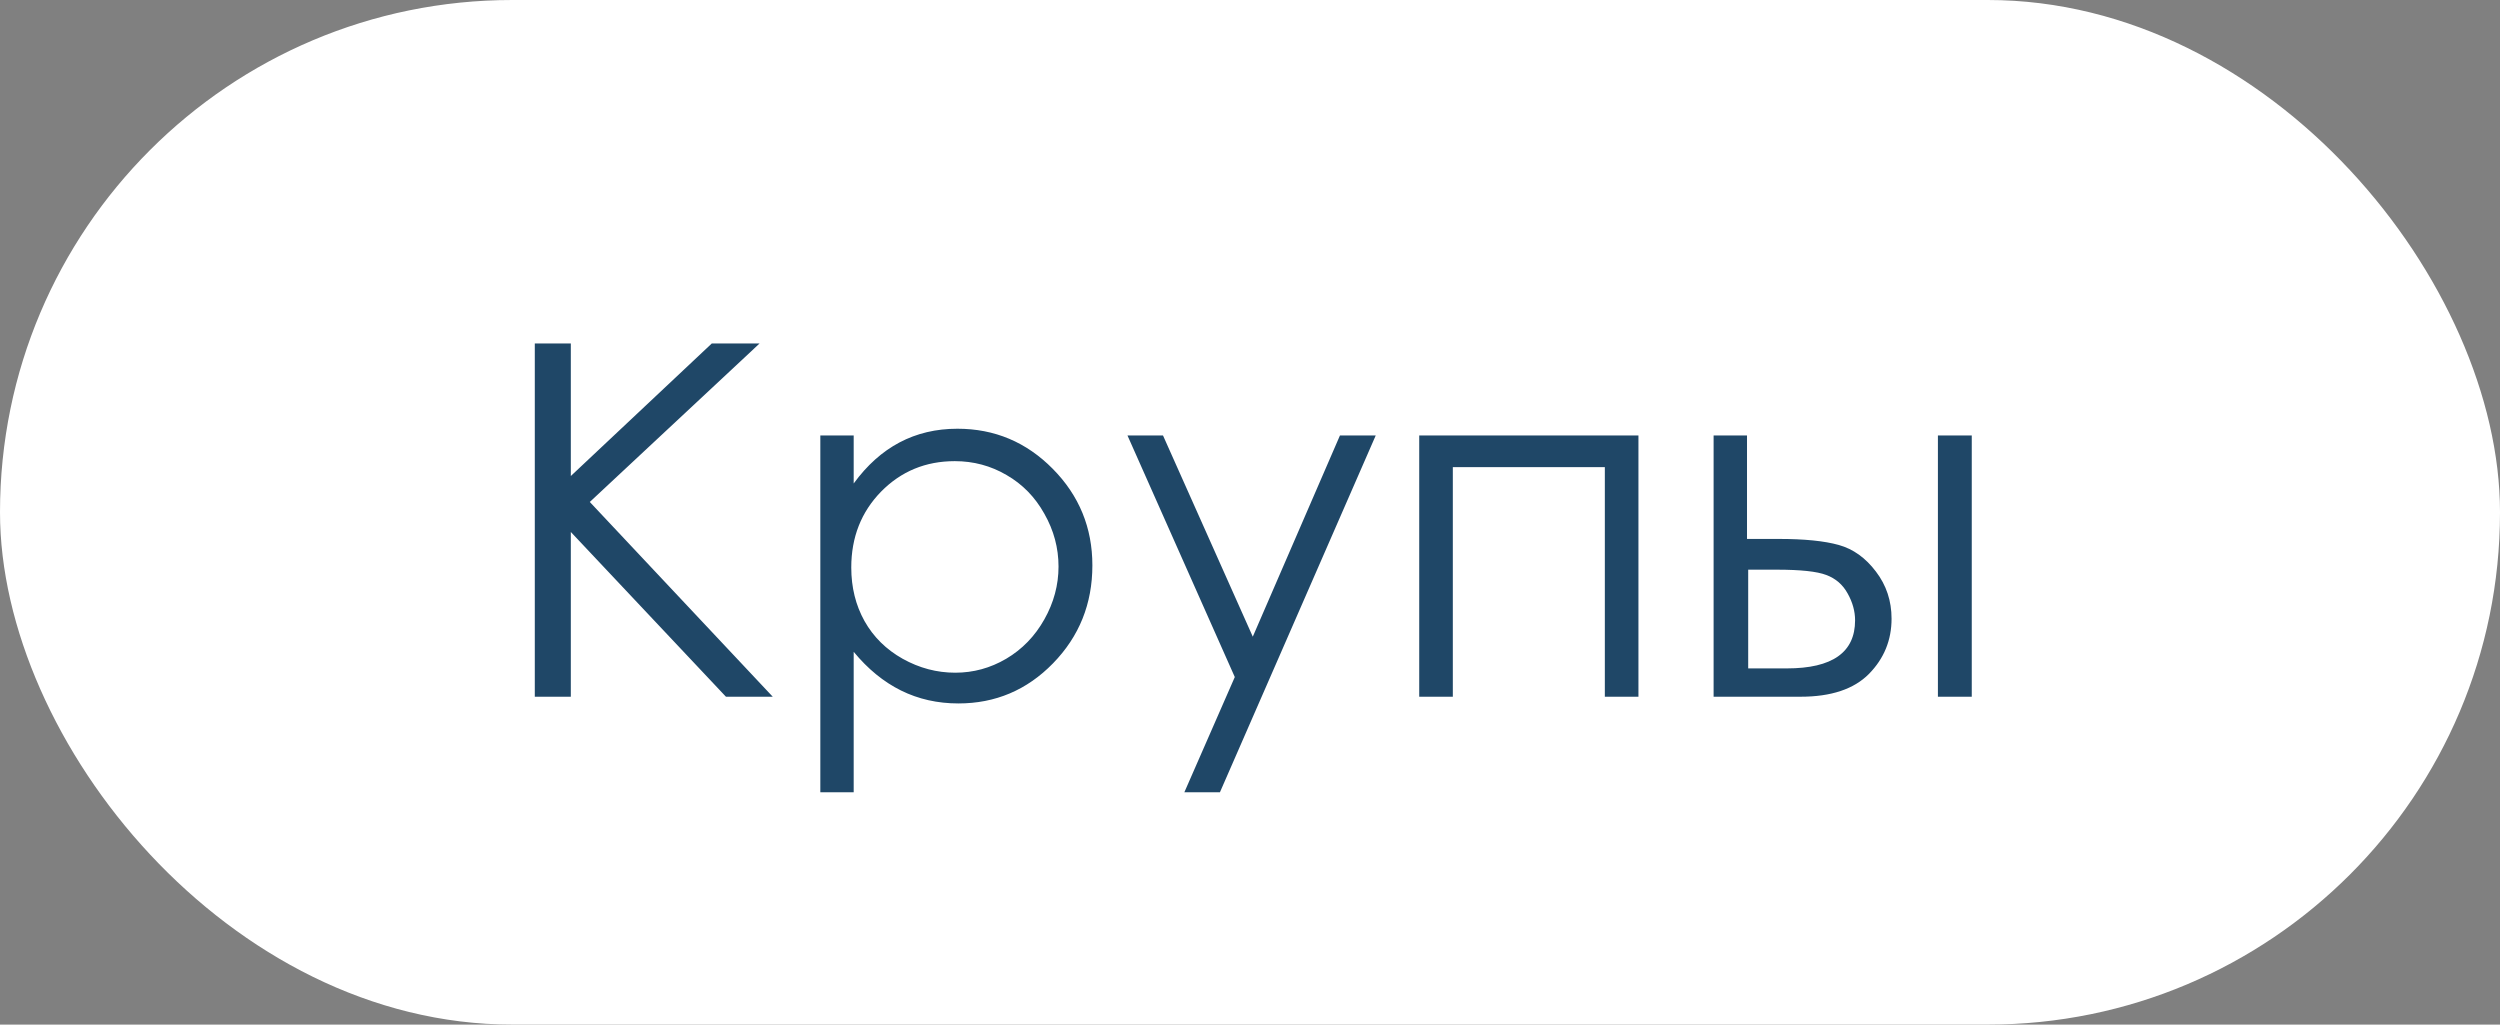
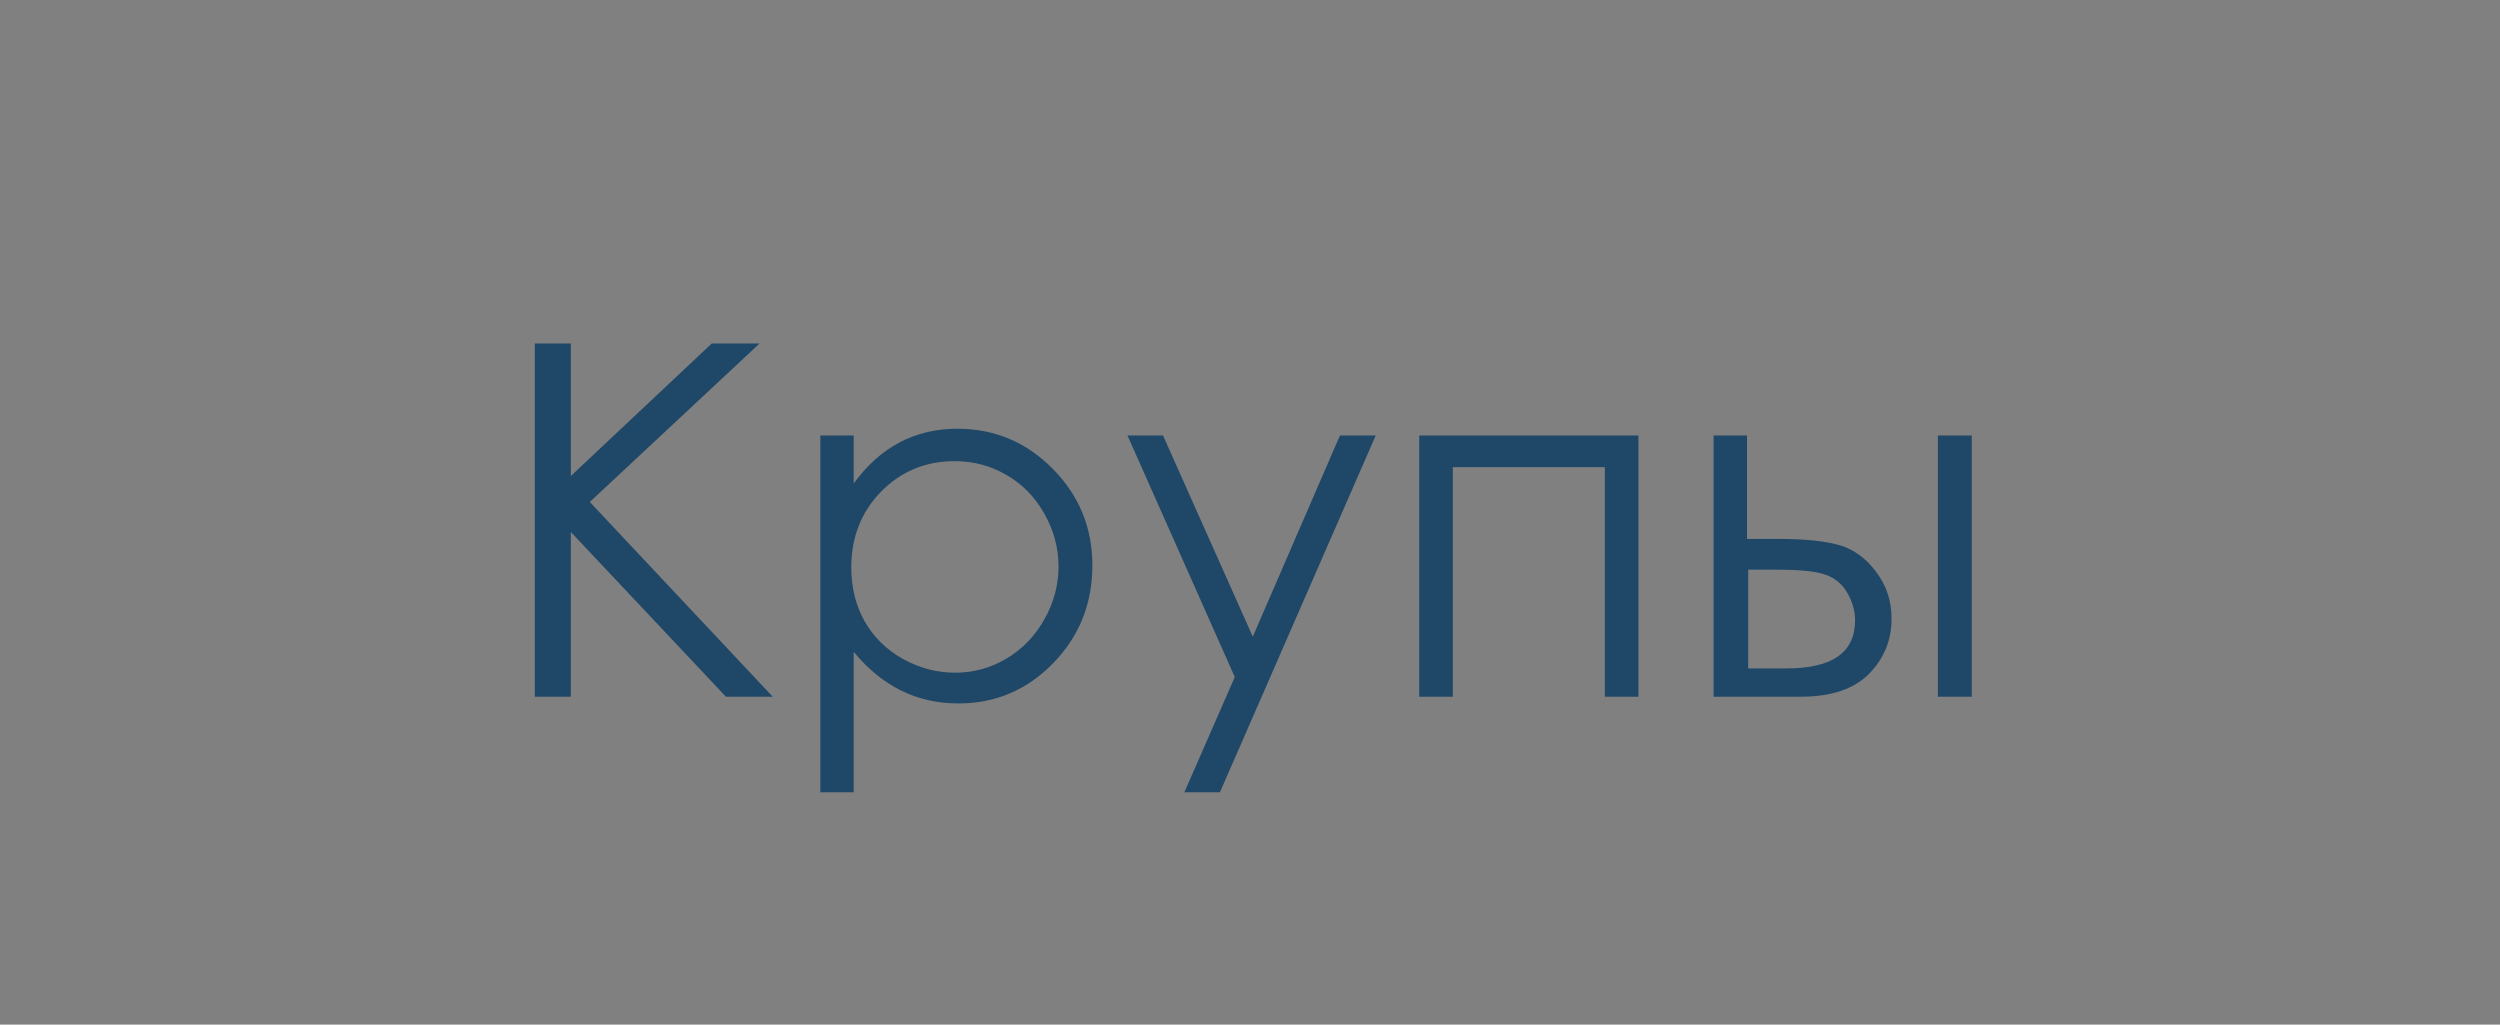
<svg xmlns="http://www.w3.org/2000/svg" width="61" height="25" viewBox="0 0 61 25" fill="none">
  <rect x="0" y="0" width="61" height="25" fill="#808080" stroke="none" />
-   <rect width="61" height="25" rx="12.5" fill="white" />
  <path d="M13.049 8.381H13.928V11.615L17.367 8.381H18.533L14.391 12.248L18.855 17H17.713L13.928 12.98V17H13.049V8.381ZM20.016 10.625H20.83V11.797C21.154 11.352 21.527 11.018 21.949 10.795C22.371 10.572 22.842 10.461 23.361 10.461C24.268 10.461 25.043 10.787 25.688 11.44C26.332 12.092 26.654 12.877 26.654 13.795C26.654 14.732 26.334 15.529 25.693 16.186C25.057 16.838 24.287 17.164 23.385 17.164C22.877 17.164 22.41 17.059 21.984 16.848C21.559 16.637 21.174 16.322 20.83 15.904V19.332H20.016V10.625ZM23.297 11.252C22.586 11.252 21.986 11.5 21.498 11.996C21.014 12.492 20.771 13.109 20.771 13.848C20.771 14.332 20.879 14.768 21.094 15.154C21.312 15.541 21.623 15.848 22.025 16.074C22.432 16.301 22.859 16.414 23.309 16.414C23.75 16.414 24.164 16.301 24.551 16.074C24.941 15.844 25.252 15.523 25.482 15.113C25.713 14.703 25.828 14.273 25.828 13.824C25.828 13.371 25.713 12.941 25.482 12.535C25.256 12.129 24.949 11.815 24.562 11.592C24.176 11.365 23.754 11.252 23.297 11.252ZM27.51 10.625H28.377L30.568 15.535L32.695 10.625H33.568L29.766 19.332H28.898L30.129 16.52L27.51 10.625ZM34.629 10.625H39.978V17H39.158V11.398H35.449V17H34.629V10.625ZM42.627 13.15H43.406C44.027 13.15 44.514 13.199 44.865 13.297C45.217 13.395 45.52 13.611 45.773 13.947C46.027 14.279 46.154 14.662 46.154 15.096C46.154 15.619 45.971 16.068 45.603 16.443C45.236 16.814 44.68 17 43.934 17H41.812V10.625H42.627V13.15ZM42.656 13.9V16.309H43.6C44.709 16.309 45.264 15.918 45.264 15.137C45.264 14.914 45.203 14.695 45.082 14.48C44.965 14.266 44.791 14.115 44.56 14.029C44.334 13.943 43.932 13.9 43.353 13.9H42.656ZM47.285 10.625H48.111V17H47.285V10.625Z" fill="#1F4767" />
</svg>